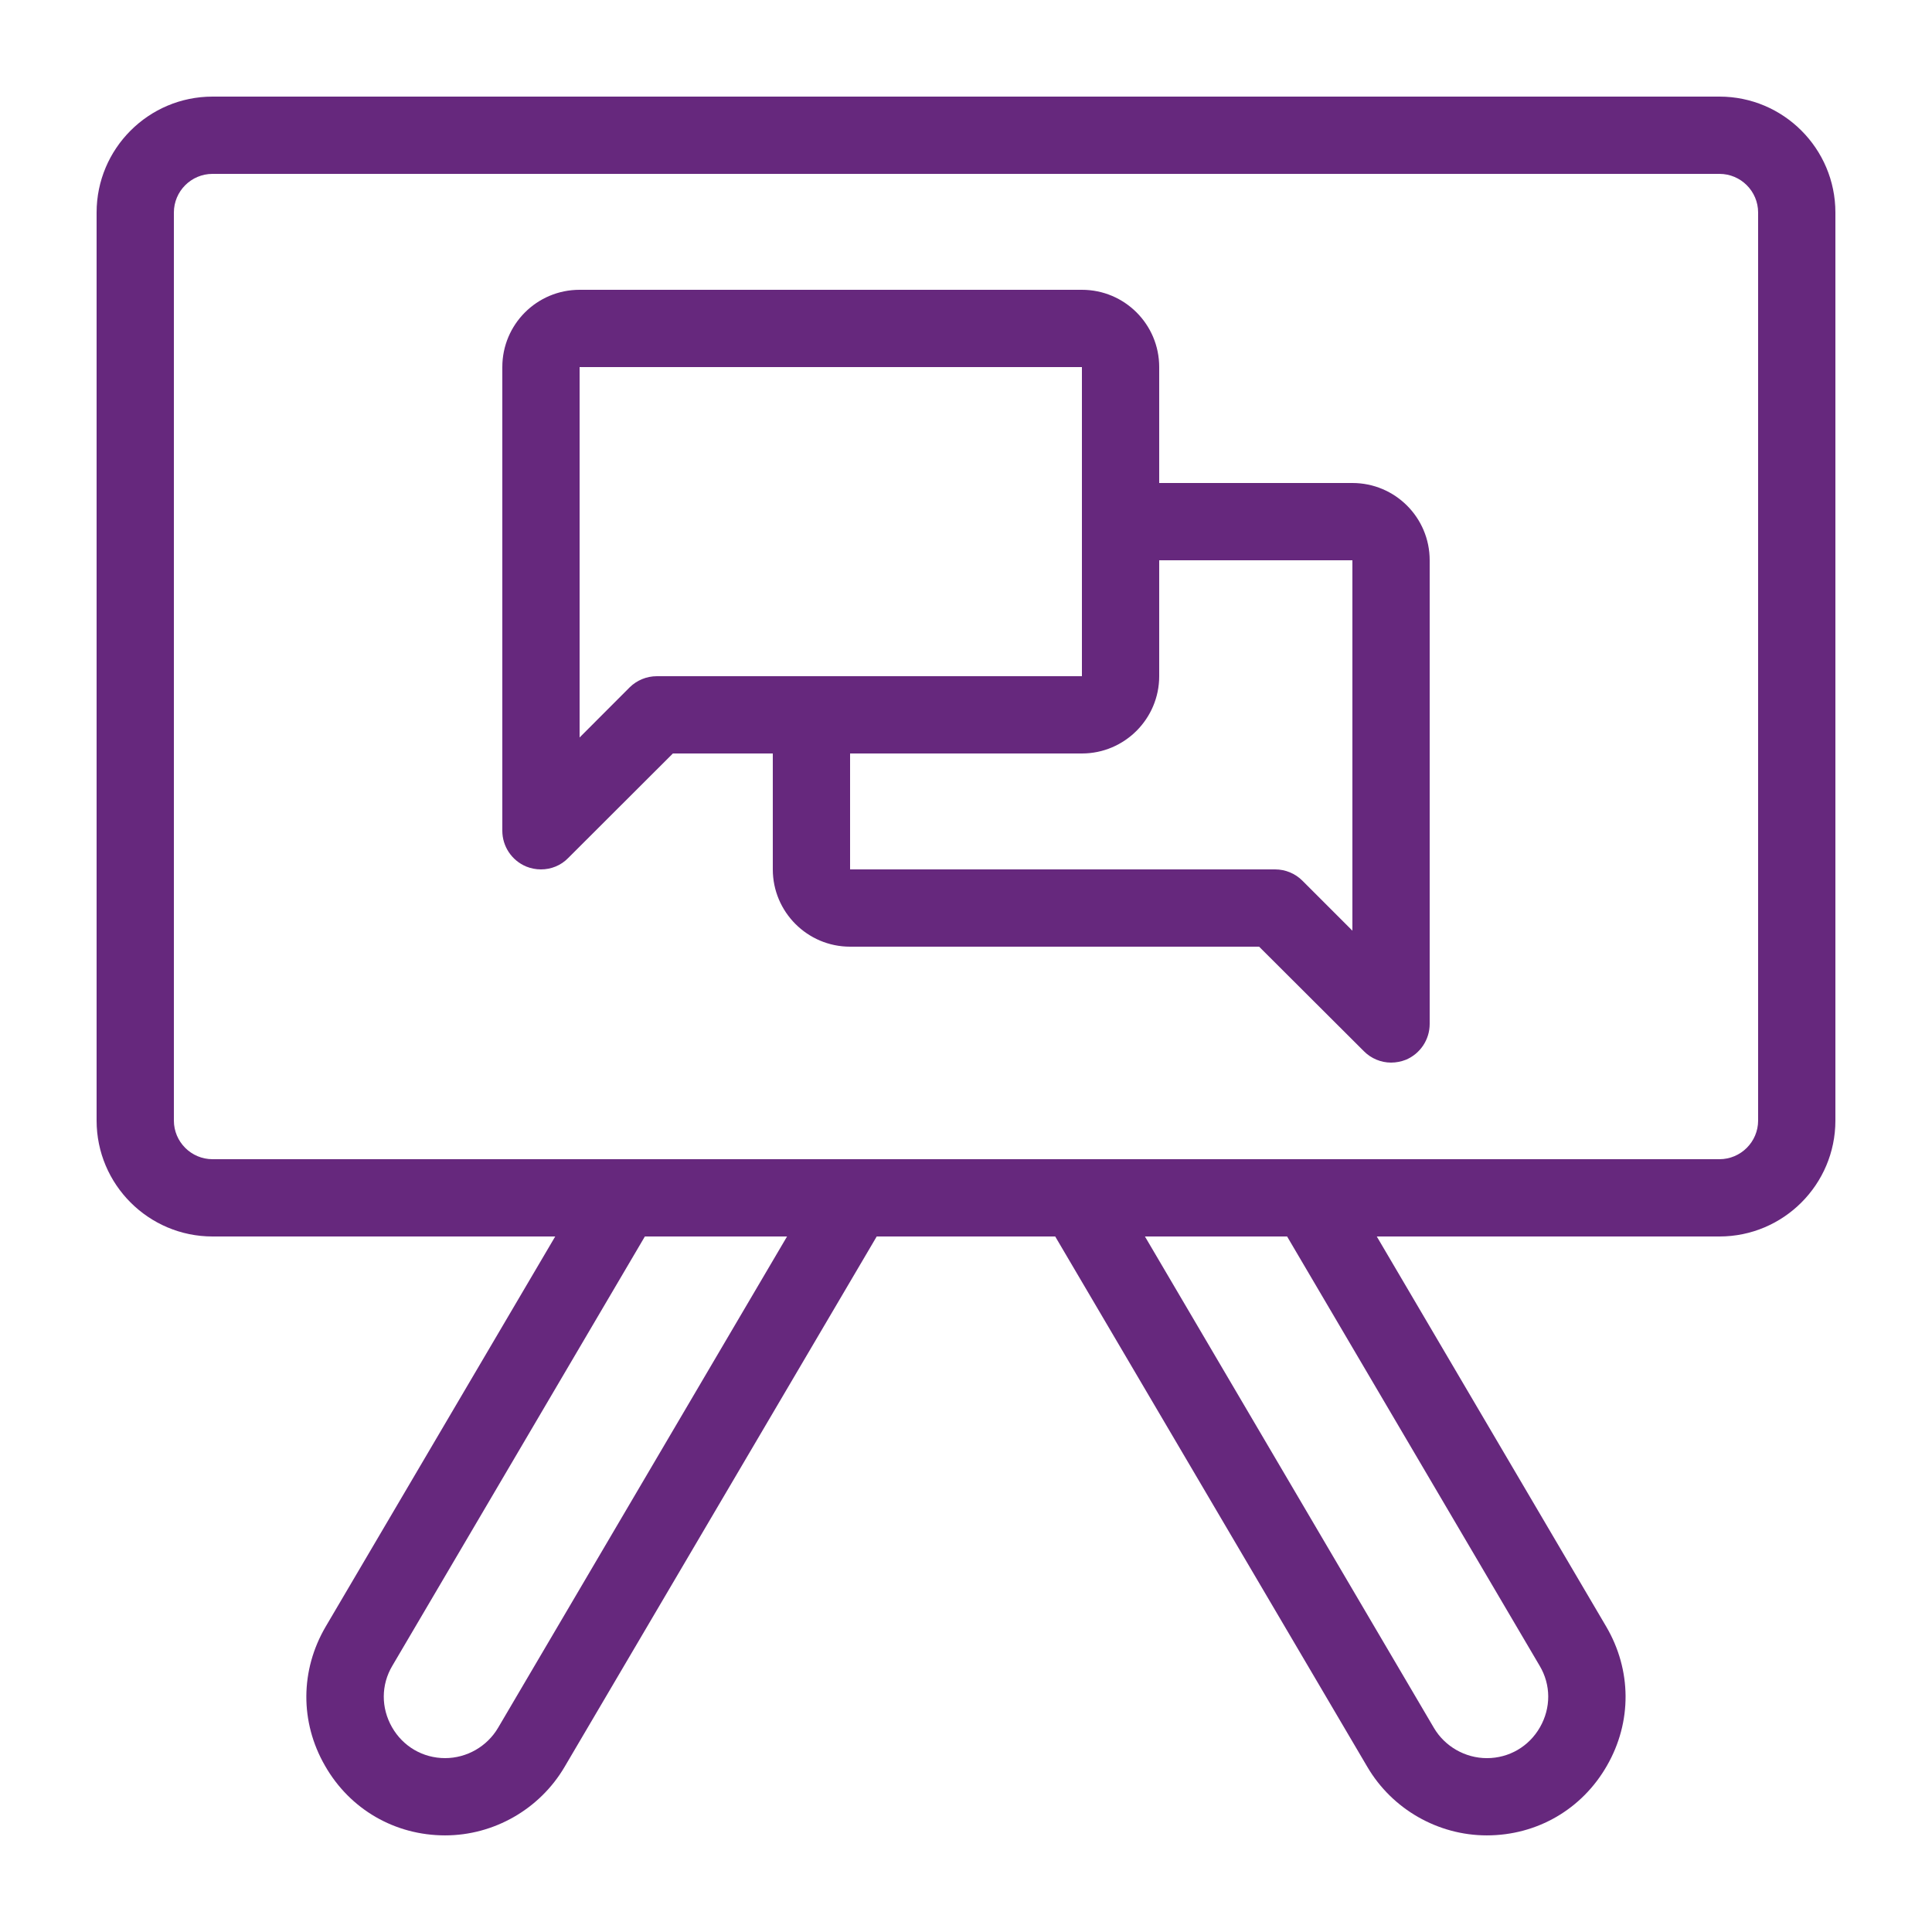
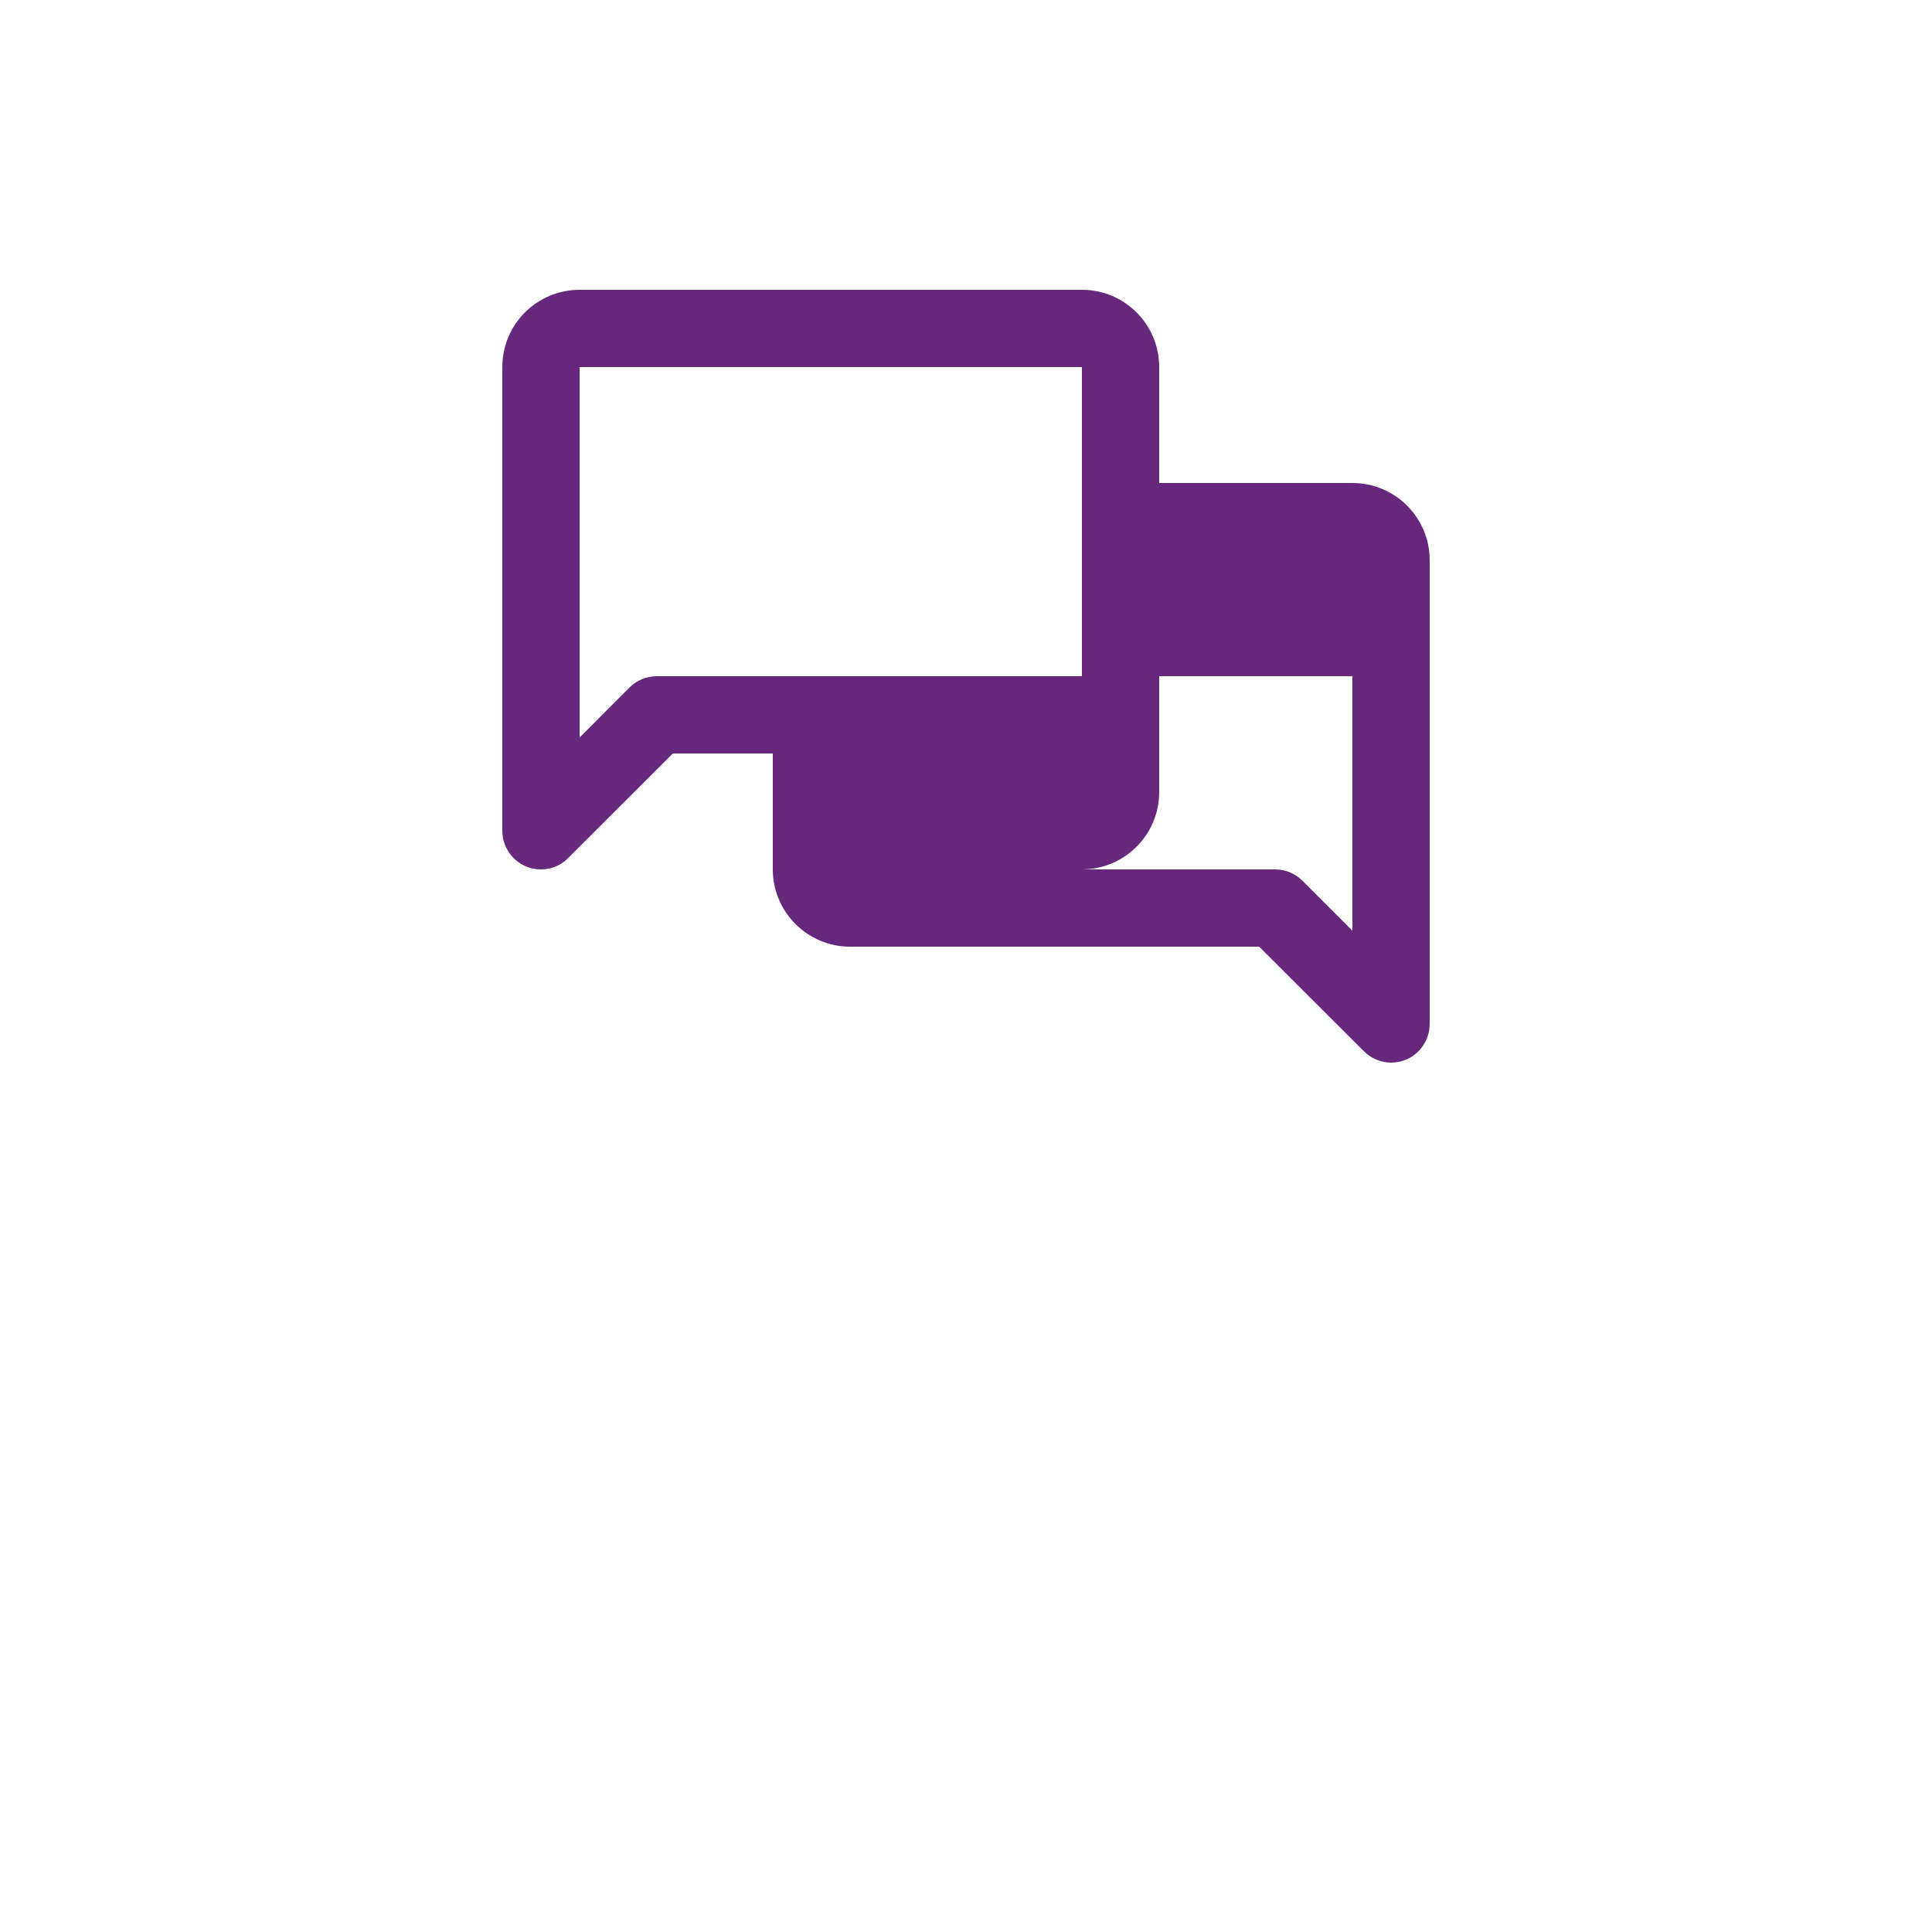
<svg xmlns="http://www.w3.org/2000/svg" width="100pt" height="100pt" version="1.1" viewBox="0 0 100 100">
  <g fill="#66287d">
-     <path d="m89 5h-78c-3.309 0-6 2.691-6 6v47c0 3.309 2.691 6 6 6h17.738l-11.879 20.191c-1.32 2.25-1.34 4.941-0.039 7.199 1.289 2.262 3.621 3.609 6.219 3.609 2.531 0 4.898-1.359 6.18-3.539l16.16-27.461h9.238l16.16 27.461c1.281 2.18 3.648 3.539 6.18 3.539 2.602 0 4.93-1.352 6.219-3.609 1.301-2.262 1.281-4.949-0.039-7.199l-11.875-20.191h17.738c3.309 0 6-2.691 6-6v-47c0-3.309-2.691-6-6-6zm-63.219 84.43c-0.57 0.969-1.621 1.57-2.742 1.57-1.148 0-2.18-0.602-2.75-1.602-0.57-1-0.57-2.191 0.02-3.18l13.07-22.219h7.359zm53.91-3.211c0.59 0.988 0.59 2.18 0.02 3.18-0.57 1-1.602 1.602-2.75 1.602-1.121 0-2.172-0.602-2.738-1.559l-14.961-25.441h7.359zm11.309-28.219c0 1.102-0.898 2-2 2h-78c-1.102 0-2-0.898-2-2v-47c0-1.102 0.898-2 2-2h78c1.102 0 2 0.898 2 2z" />
-     <path d="m70 25h-10v-6c0-2.211-1.789-4-4-4h-26c-2.211 0-4 1.789-4 4v24c0 0.809 0.488 1.539 1.238 1.852 0.242 0.098 0.5 0.148 0.762 0.148 0.52 0 1.031-0.199 1.41-0.59l5.418-5.41h5.172v6c0 2.199 1.789 4 4 4h21.172l5.422 5.41c0.375 0.379 0.887 0.59 1.406 0.59 0.262 0 0.52-0.051 0.77-0.148 0.742-0.312 1.23-1.043 1.23-1.852v-24c0-2.211-1.789-4-4-4zm-36 10c-0.531 0-1.039 0.211-1.41 0.578l-2.59 2.594v-19.172h26v16zm36 13.172-2.59-2.59c-0.371-0.371-0.879-0.582-1.41-0.582h-22v-6h12c2.211 0 4-1.801 4-4v-6h10z" />
+     <path d="m70 25h-10v-6c0-2.211-1.789-4-4-4h-26c-2.211 0-4 1.789-4 4v24c0 0.809 0.488 1.539 1.238 1.852 0.242 0.098 0.5 0.148 0.762 0.148 0.52 0 1.031-0.199 1.41-0.59l5.418-5.41h5.172v6c0 2.199 1.789 4 4 4h21.172l5.422 5.41c0.375 0.379 0.887 0.59 1.406 0.59 0.262 0 0.52-0.051 0.77-0.148 0.742-0.312 1.23-1.043 1.23-1.852v-24c0-2.211-1.789-4-4-4zm-36 10c-0.531 0-1.039 0.211-1.41 0.578l-2.59 2.594v-19.172h26v16zm36 13.172-2.59-2.59c-0.371-0.371-0.879-0.582-1.41-0.582h-22h12c2.211 0 4-1.801 4-4v-6h10z" />
  </g>
</svg>